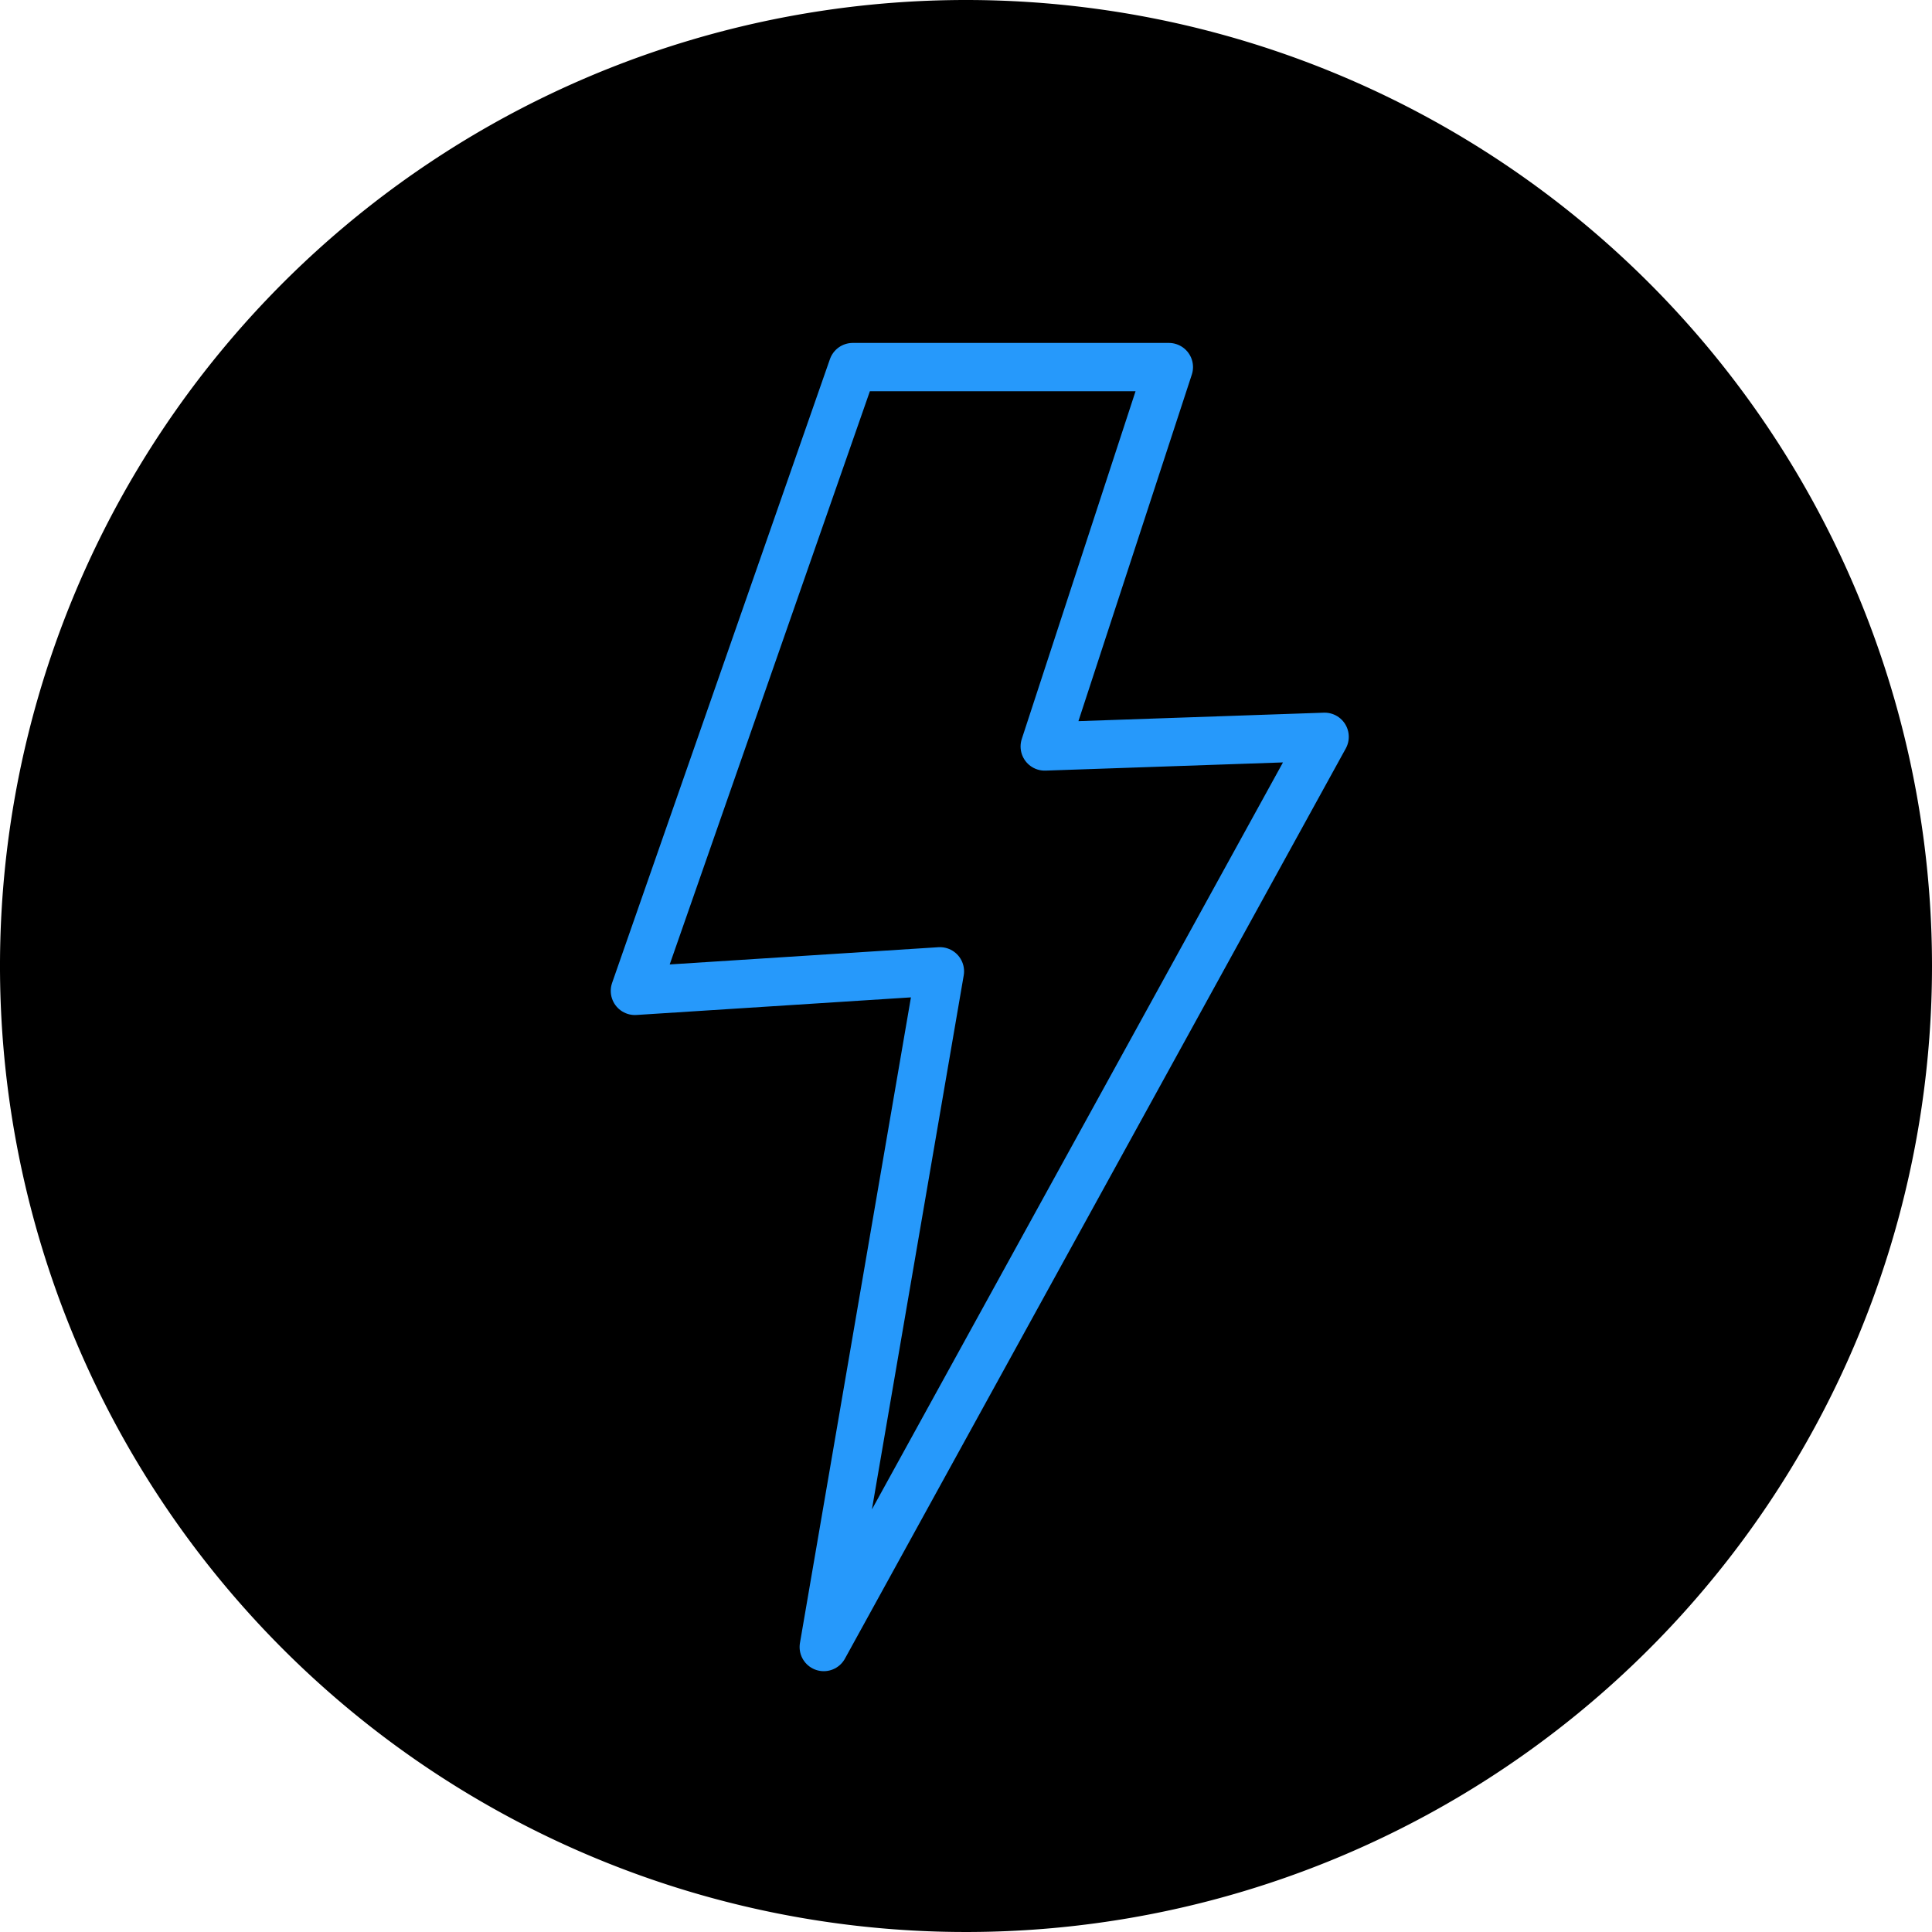
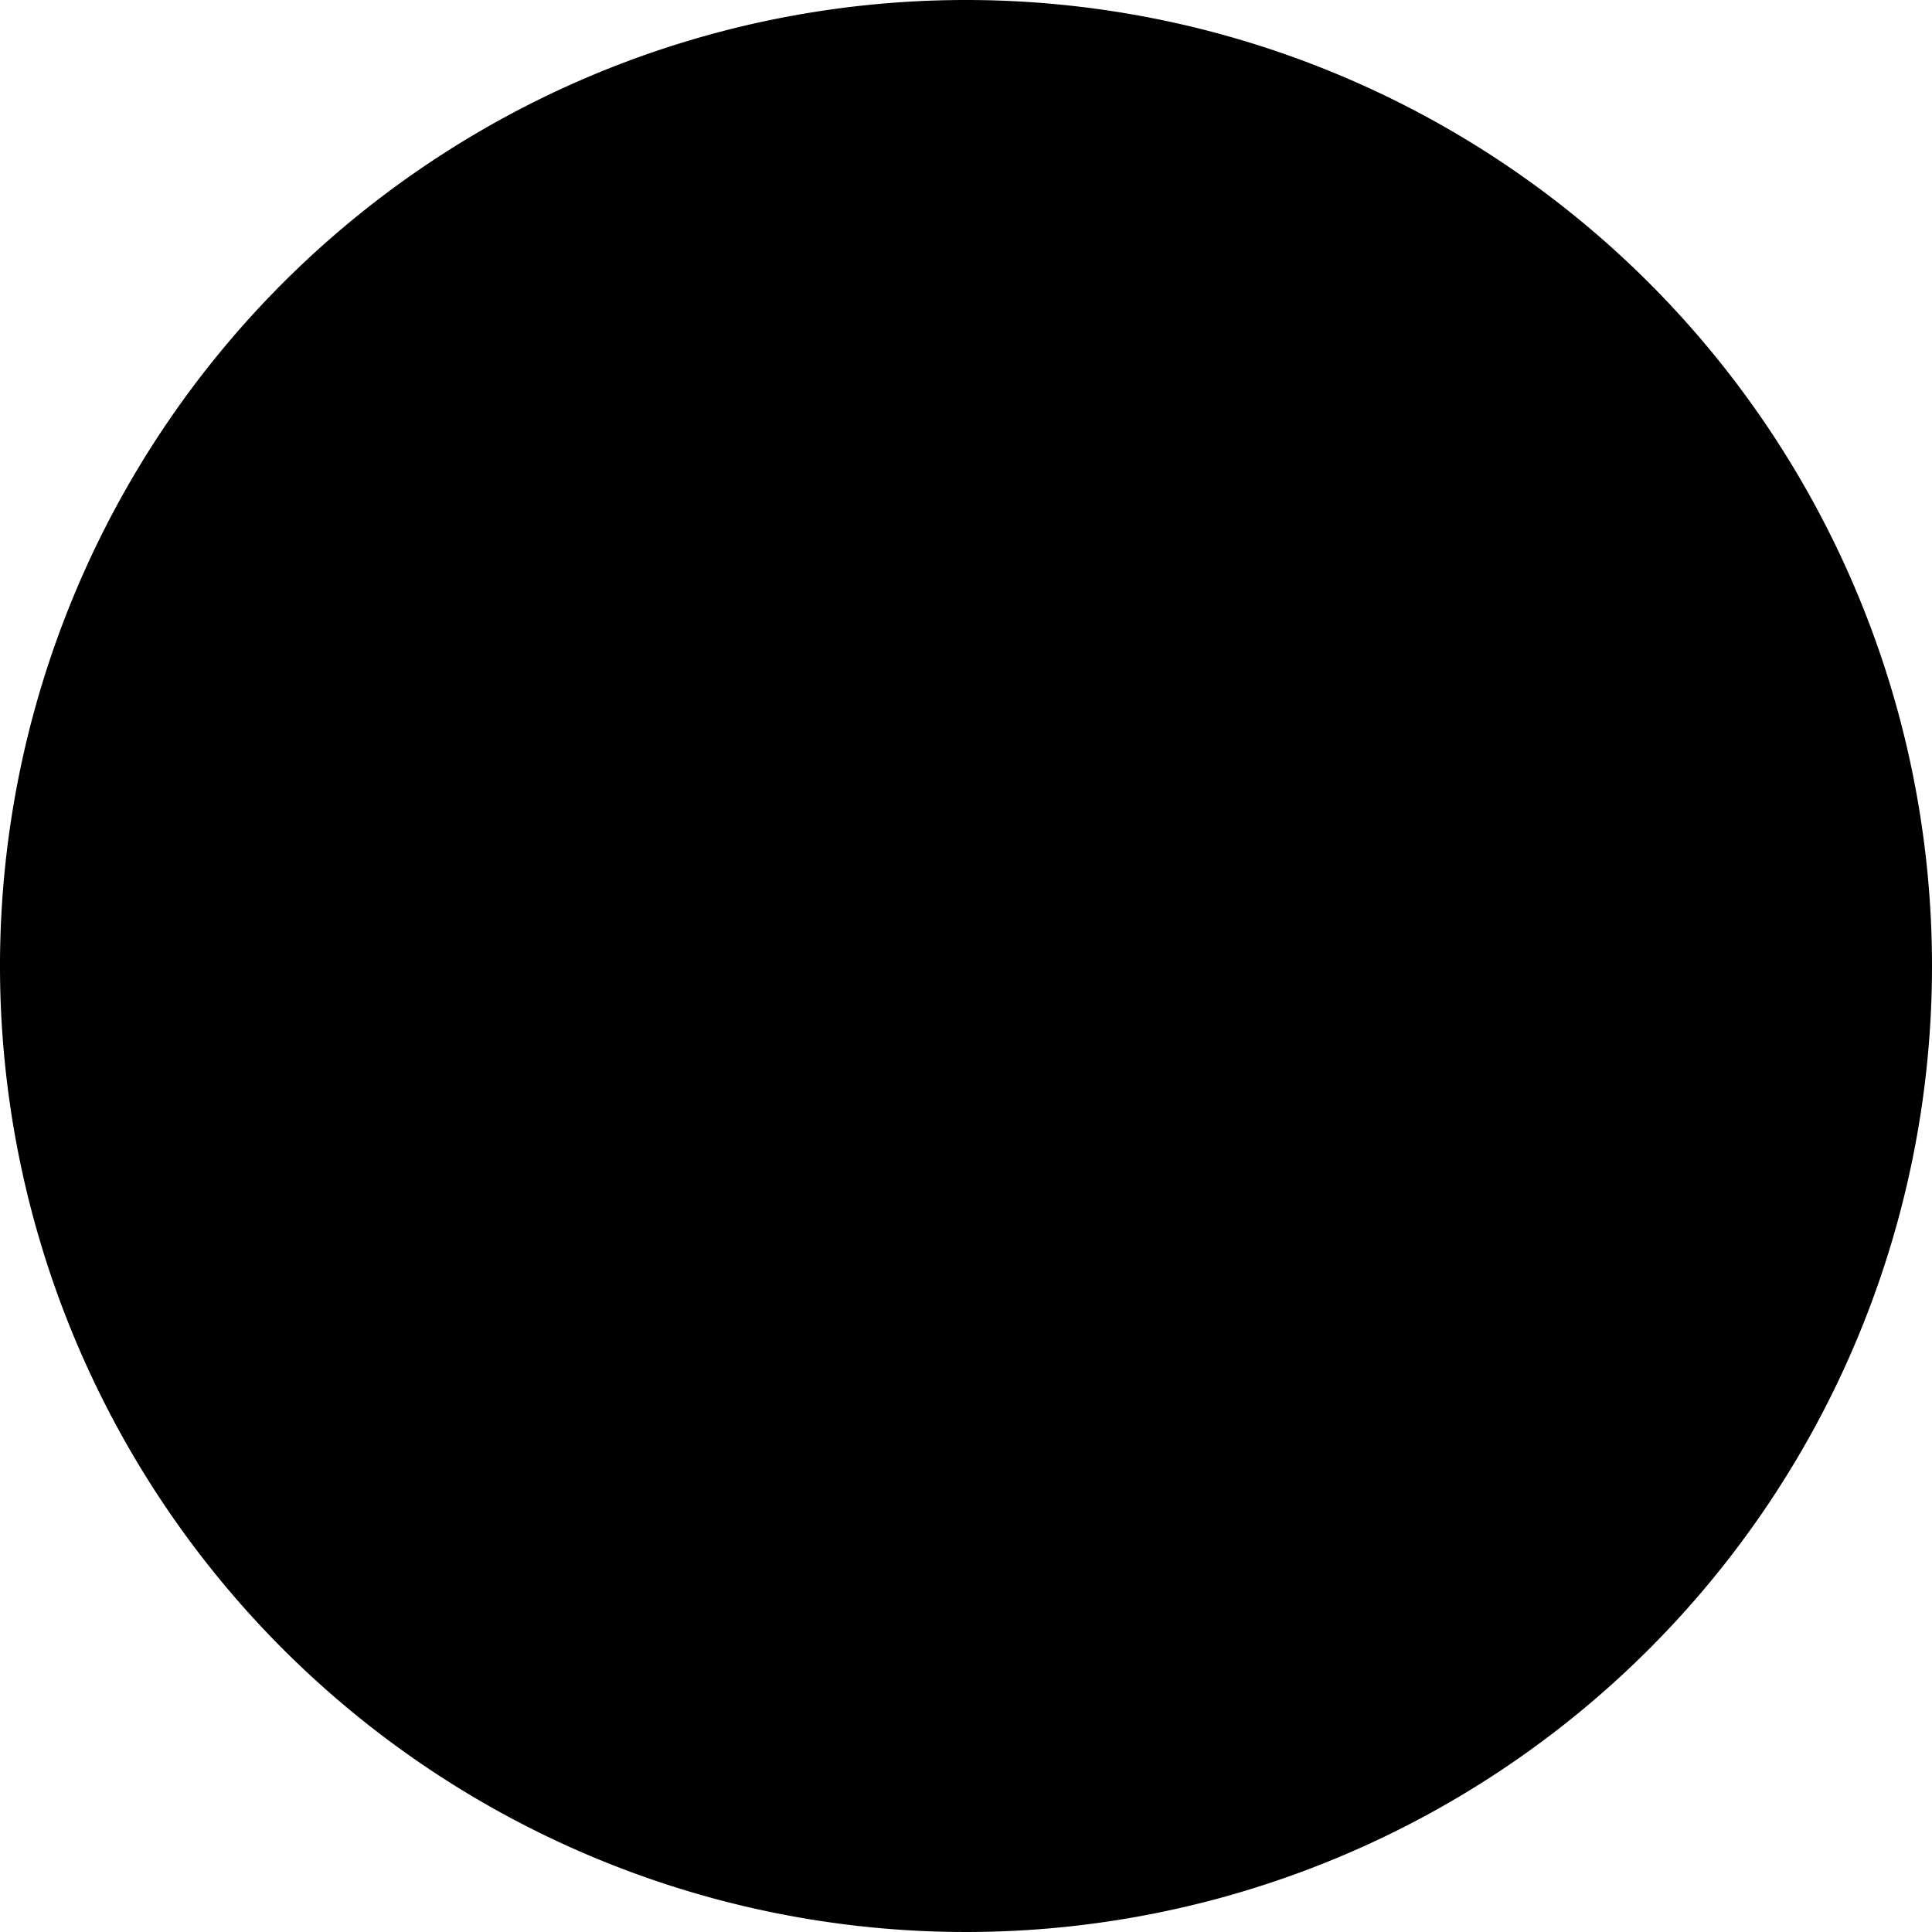
<svg xmlns="http://www.w3.org/2000/svg" viewBox="0 0 80 80">
  <defs>
    <style>.a{fill:none;stroke:#2699fb;stroke-linecap:round;stroke-linejoin:round;stroke-width:2px;}</style>
  </defs>
  <title>landing_icon_double_speed</title>
  <path d="M80,40A40,40,0,1,1,40,0,40,40,0,0,1,80,40" />
-   <polygon class="a" points="54.85 30.51 43.26 30.91 48.4 15.2 35.31 15.2 26.29 41.03 38.92 40.22 34.11 68.2 54.85 30.51" />
</svg>